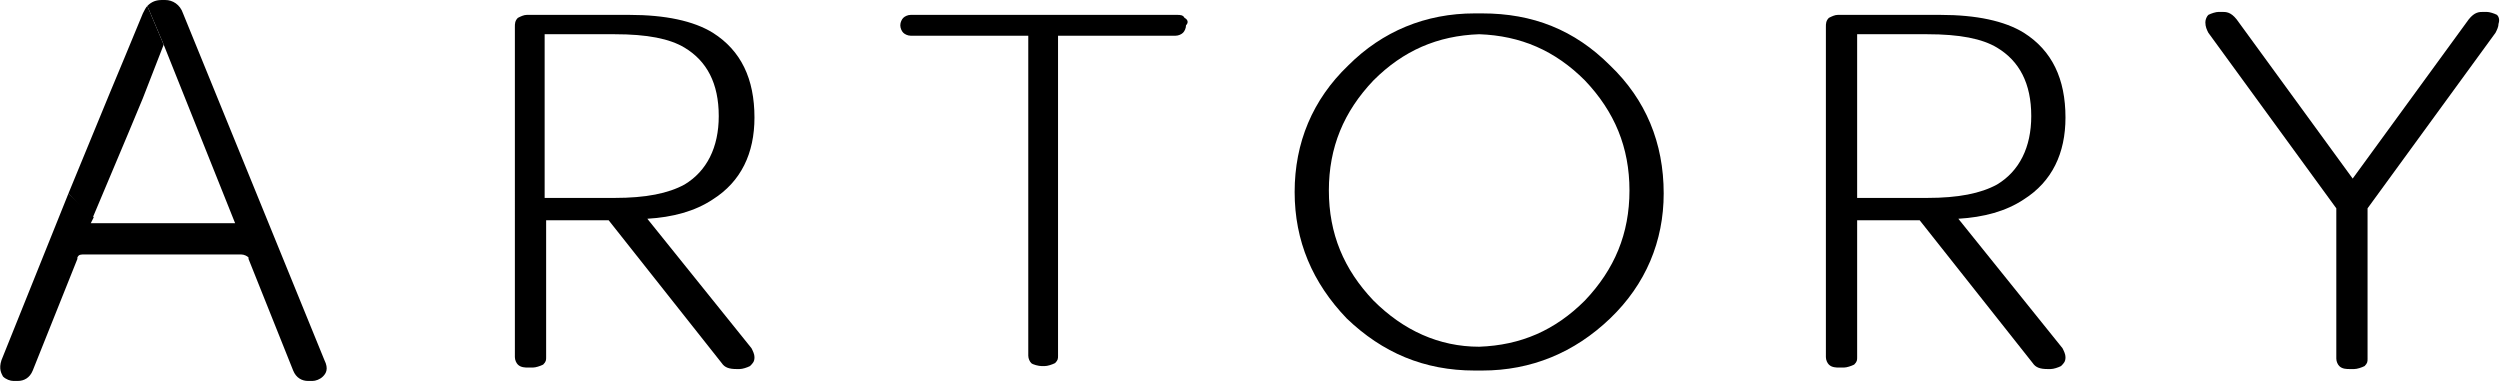
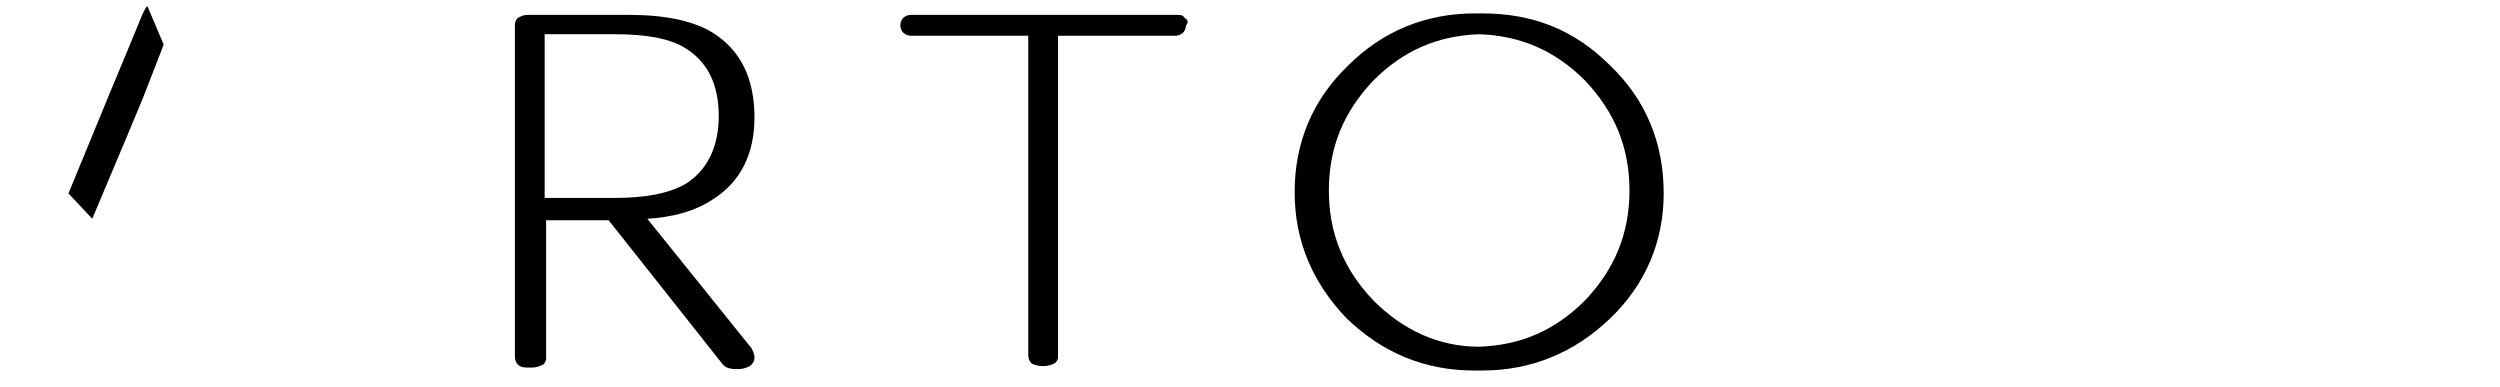
<svg xmlns="http://www.w3.org/2000/svg" version="1.1" id="图层_1" x="0px" y="0px" viewBox="0 0 168 26" style="enable-background:new 0 0 168 26;" xml:space="preserve">
  <path d="M50.5,23.4l-7-8.7c1.7-0.1,3.2-0.5,4.4-1.3c1.9-1.2,2.8-3.1,2.8-5.5c0-2.6-0.9-4.5-2.8-5.7c-1.3-0.8-3.2-1.2-5.6-1.2h-0.5  h-5.9h-0.5c-0.2,0-0.4,0.1-0.6,0.2c-0.2,0.2-0.2,0.4-0.2,0.6V24c0,0.2,0.1,0.4,0.2,0.5c0.2,0.2,0.5,0.2,0.7,0.2c0.1,0,0.2,0,0.3,0  c0.2,0,0.5-0.1,0.7-0.2c0.2-0.2,0.2-0.3,0.2-0.5v-9.2h4.2l7.6,9.6c0.2,0.3,0.5,0.4,1,0.4c0.1,0,0.1,0,0.2,0c0.2,0,0.5-0.1,0.7-0.2  c0.2-0.2,0.3-0.3,0.3-0.6C50.7,23.8,50.6,23.6,50.5,23.4z M36.6,13.3v-11h4.7c2.2,0,3.7,0.3,4.7,0.9c1.5,0.9,2.3,2.4,2.3,4.6  c0,2.1-0.8,3.7-2.3,4.6c-1.1,0.6-2.6,0.9-4.7,0.9L36.6,13.3L36.6,13.3z" />
-   <path d="M138.6,23.4l-7-8.7c1.7-0.1,3.2-0.5,4.4-1.3c1.9-1.2,2.8-3.1,2.8-5.5c0-2.6-0.9-4.5-2.8-5.7c-1.3-0.8-3.2-1.2-5.6-1.2h-0.5  h-5.9h-0.5c-0.2,0-0.4,0.1-0.6,0.2c-0.2,0.2-0.2,0.4-0.2,0.6V24c0,0.2,0.1,0.4,0.2,0.5c0.2,0.2,0.5,0.2,0.7,0.2c0.1,0,0.2,0,0.3,0  c0.2,0,0.5-0.1,0.7-0.2c0.2-0.2,0.2-0.3,0.2-0.5v-9.2h4.2l7.6,9.6c0.2,0.3,0.5,0.4,1,0.4c0.1,0,0.1,0,0.2,0c0.2,0,0.5-0.1,0.7-0.2  c0.2-0.2,0.3-0.3,0.3-0.6C138.8,23.8,138.7,23.6,138.6,23.4z M124.8,13.3v-11h4.7c2.2,0,3.7,0.3,4.7,0.9c1.5,0.9,2.3,2.4,2.3,4.6  c0,2.1-0.8,3.7-2.3,4.6c-1.1,0.6-2.6,0.9-4.7,0.9L124.8,13.3L124.8,13.3z" />
  <path d="M79.6,1.2C79.5,1,79.3,1,79.1,1h-0.5H61.7h-0.5c-0.2,0-0.4,0.1-0.5,0.2c-0.1,0.1-0.2,0.3-0.2,0.5c0,0.2,0.1,0.4,0.2,0.5  c0.1,0.1,0.3,0.2,0.5,0.2h0.5h7.4v21.5c0,0.2,0.1,0.4,0.2,0.5s0.5,0.2,0.7,0.2c0.1,0,0.1,0,0.2,0c0.2,0,0.5-0.1,0.7-0.2  c0.2-0.2,0.2-0.3,0.2-0.5V2.4h7.4h0.5c0.2,0,0.4-0.1,0.5-0.2c0.1-0.1,0.2-0.3,0.2-0.5C79.9,1.5,79.8,1.3,79.6,1.2z" />
  <path d="M108.2,4.4c-2.4-2.4-5.2-3.5-8.6-3.5c-0.1,0-0.4,0-0.5,0c-3.3,0-6.2,1.2-8.5,3.5C88.2,6.7,87,9.6,87,12.9  c0,3.3,1.2,6.1,3.5,8.5c2.4,2.3,5.2,3.5,8.6,3.5c0.1,0,0.4,0,0.5,0c3.3,0,6.2-1.2,8.6-3.5c2.4-2.3,3.6-5.2,3.6-8.4  C111.8,9.6,110.6,6.7,108.2,4.4z M92.3,20.2c-2-2.1-3-4.5-3-7.4c0-2.9,1-5.3,3-7.4c2-2,4.3-3,7.1-3.1c2.8,0.1,5.1,1.1,7.1,3.1  c2,2.1,3,4.5,3,7.4c0,2.9-1,5.3-3,7.4c-2,2-4.3,3-7.1,3.1C96.7,23.3,94.3,22.2,92.3,20.2z" />
-   <path d="M167.8,1c-0.2-0.1-0.5-0.2-0.7-0.2c-0.1,0-0.1,0-0.2,0c-0.3,0-0.6,0-1,0.5L158.1,12l-7.8-10.7c-0.4-0.5-0.7-0.5-1-0.5  c-0.1,0-0.1,0-0.2,0c-0.2,0-0.5,0.1-0.7,0.2c-0.1,0.1-0.2,0.3-0.2,0.5c0,0.3,0.1,0.5,0.2,0.7L157,14v10.1c0,0.2,0.1,0.4,0.2,0.5  c0.2,0.2,0.5,0.2,0.7,0.2c0.1,0,0.2,0,0.3,0c0.2,0,0.5-0.1,0.7-0.2c0.2-0.2,0.2-0.3,0.2-0.5V14l8.6-11.8c0.1-0.2,0.2-0.4,0.2-0.6  C168,1.3,167.9,1.1,167.8,1z" />
-   <path d="M4.6,13L0.1,24.2c-0.2,0.6,0,0.9,0.1,1.1c0.2,0.2,0.5,0.3,0.7,0.3c0.1,0,0.2,0,0.3,0c0.4,0,0.8-0.2,1-0.7l3-7.5c0,0,0,0,0,0  l0-0.1c0.1-0.2,0.2-0.2,0.5-0.2c1.8,0,8.7,0,10.5,0c0.2,0,0.4,0.1,0.5,0.2l0,0.1c0,0,0,0,0,0l3,7.5c0.2,0.5,0.6,0.7,1,0.7  c0.1,0,0.2,0,0.3,0c0.2,0,0.5-0.1,0.7-0.3s0.4-0.5,0.1-1.1L12.3,0.9C12.1,0.3,11.6,0,11.1,0C11,0,11,0,11,0s0,0-0.1,0  c-0.4,0-0.7,0.1-1,0.4L11,3l4.8,12H6.1l0.2-0.4L4.6,13z" />
  <path d="M9.9,0.4C9.8,0.5,9.7,0.7,9.6,0.9L8.4,3.8l-1,2.4L4.6,13l1.6,1.7L8.6,9l1-2.4L11,3L9.9,0.4z" />
</svg>